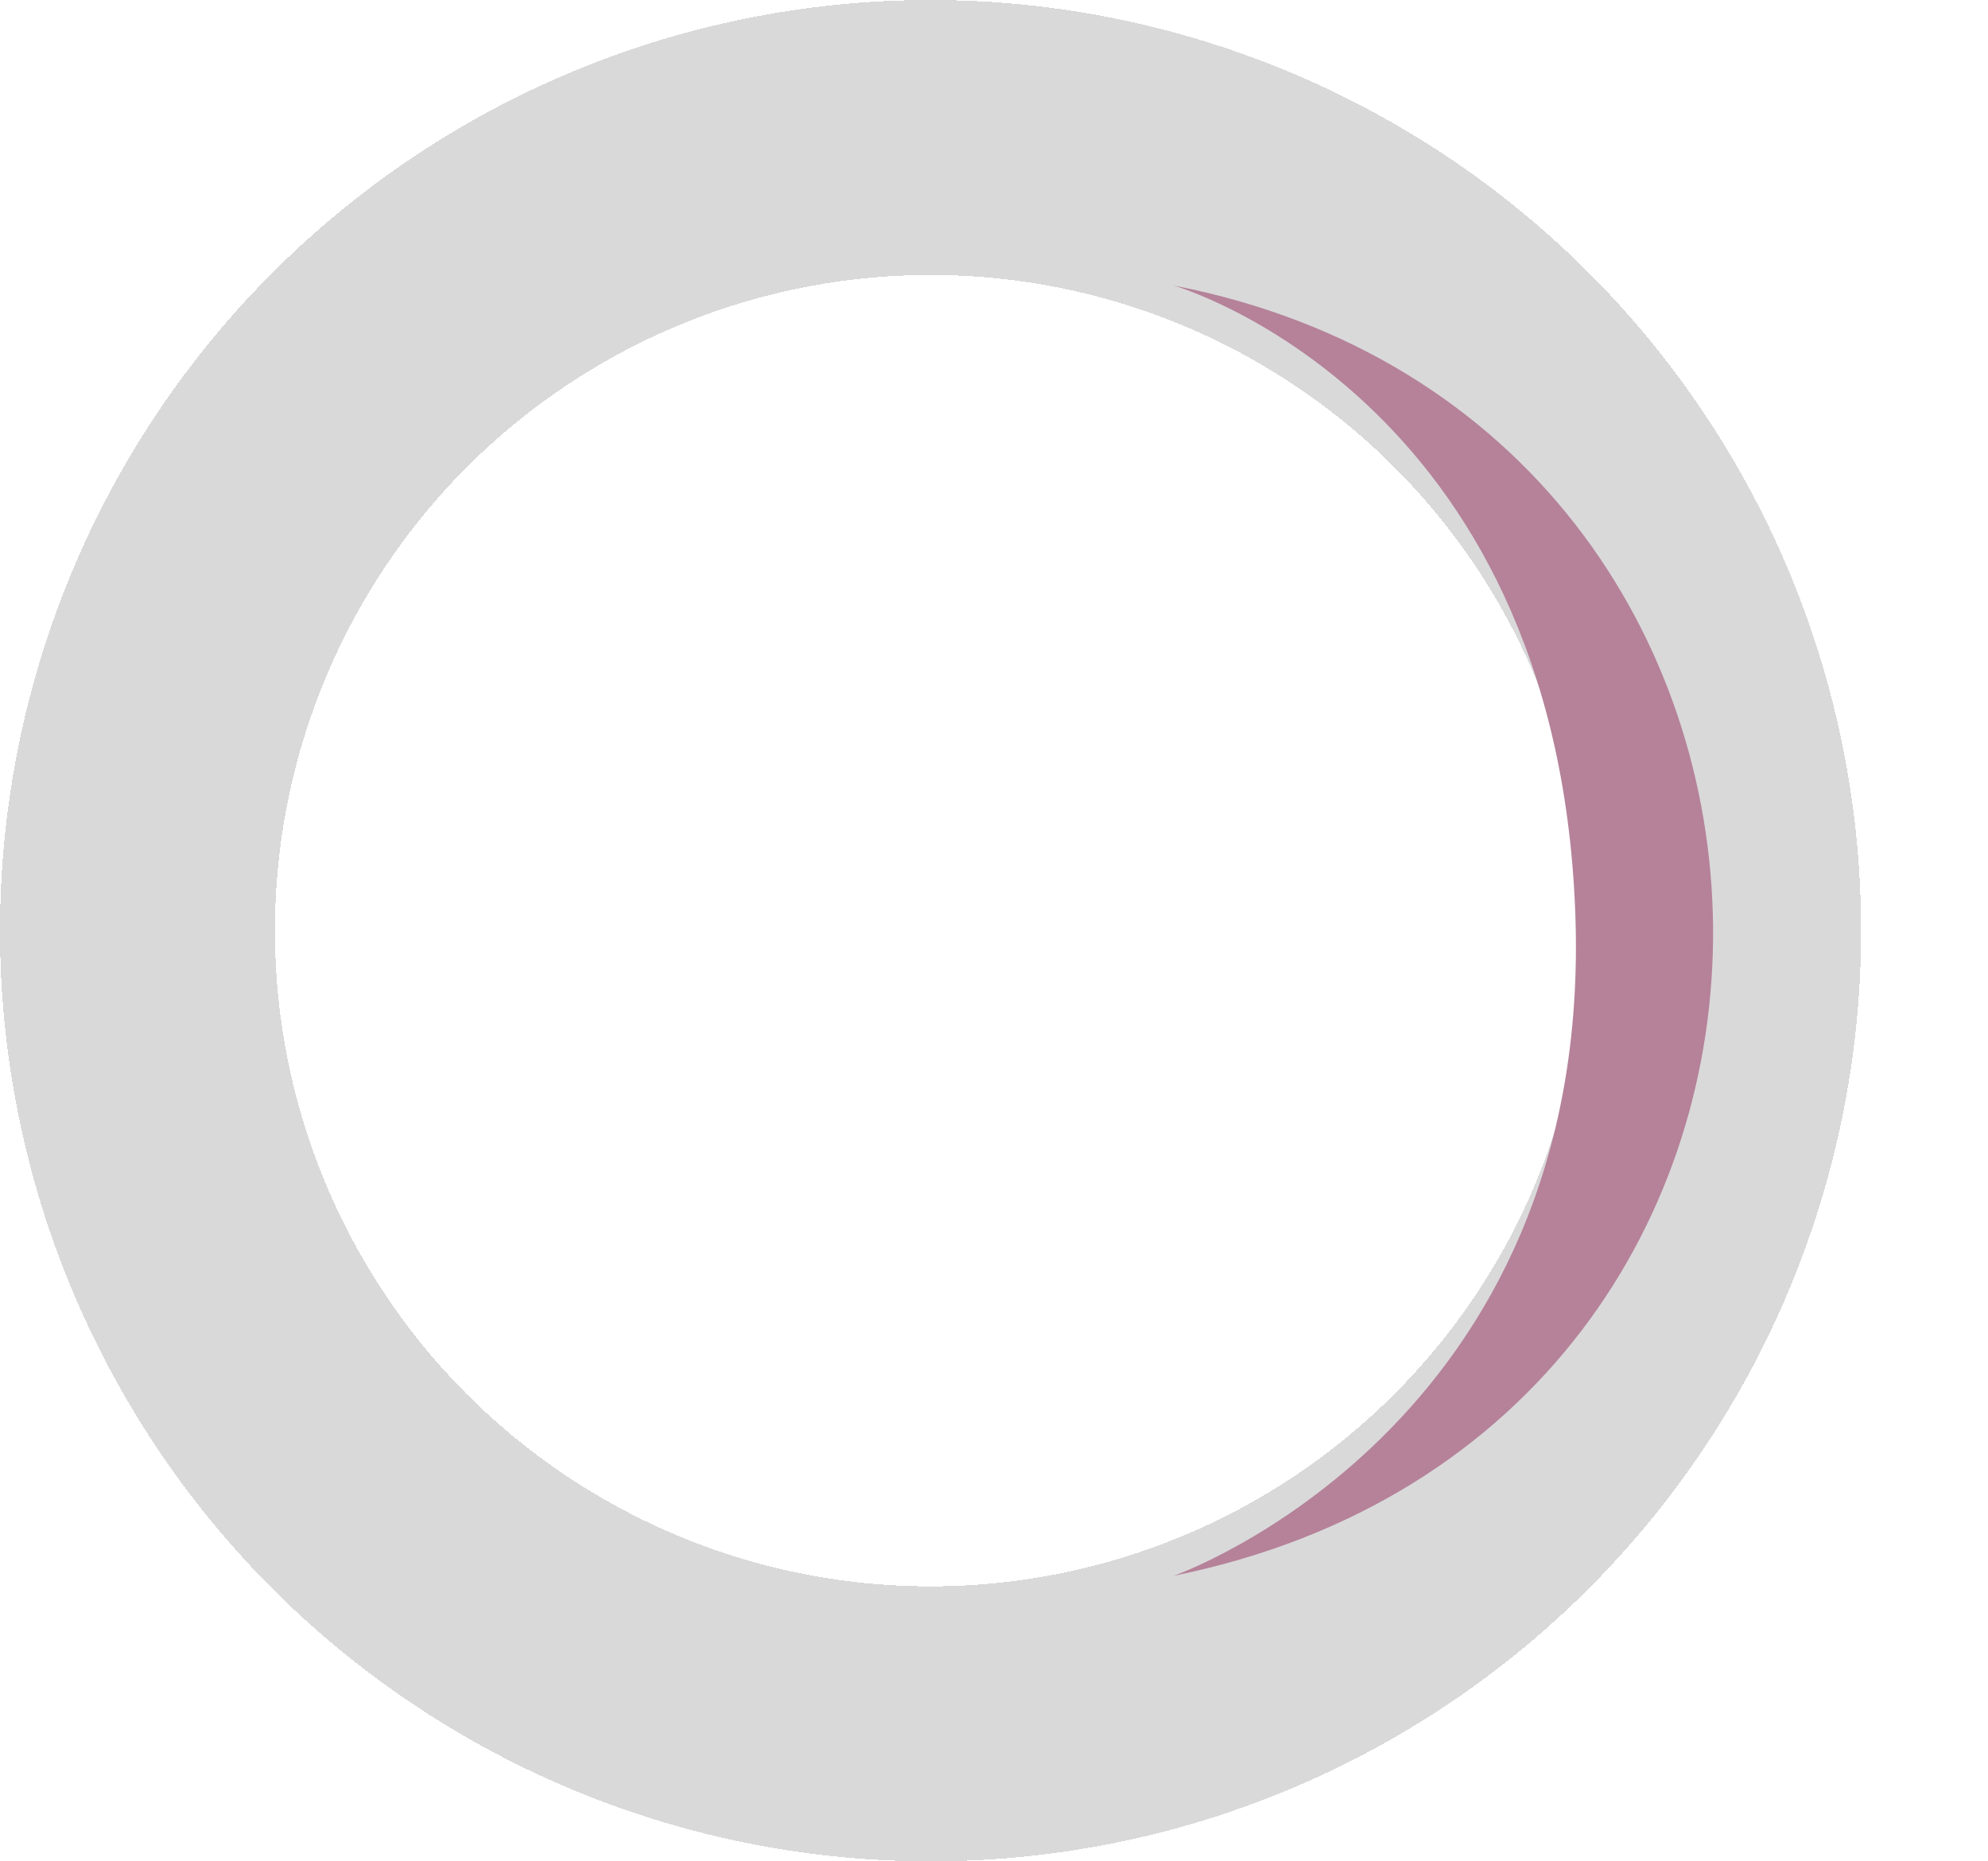
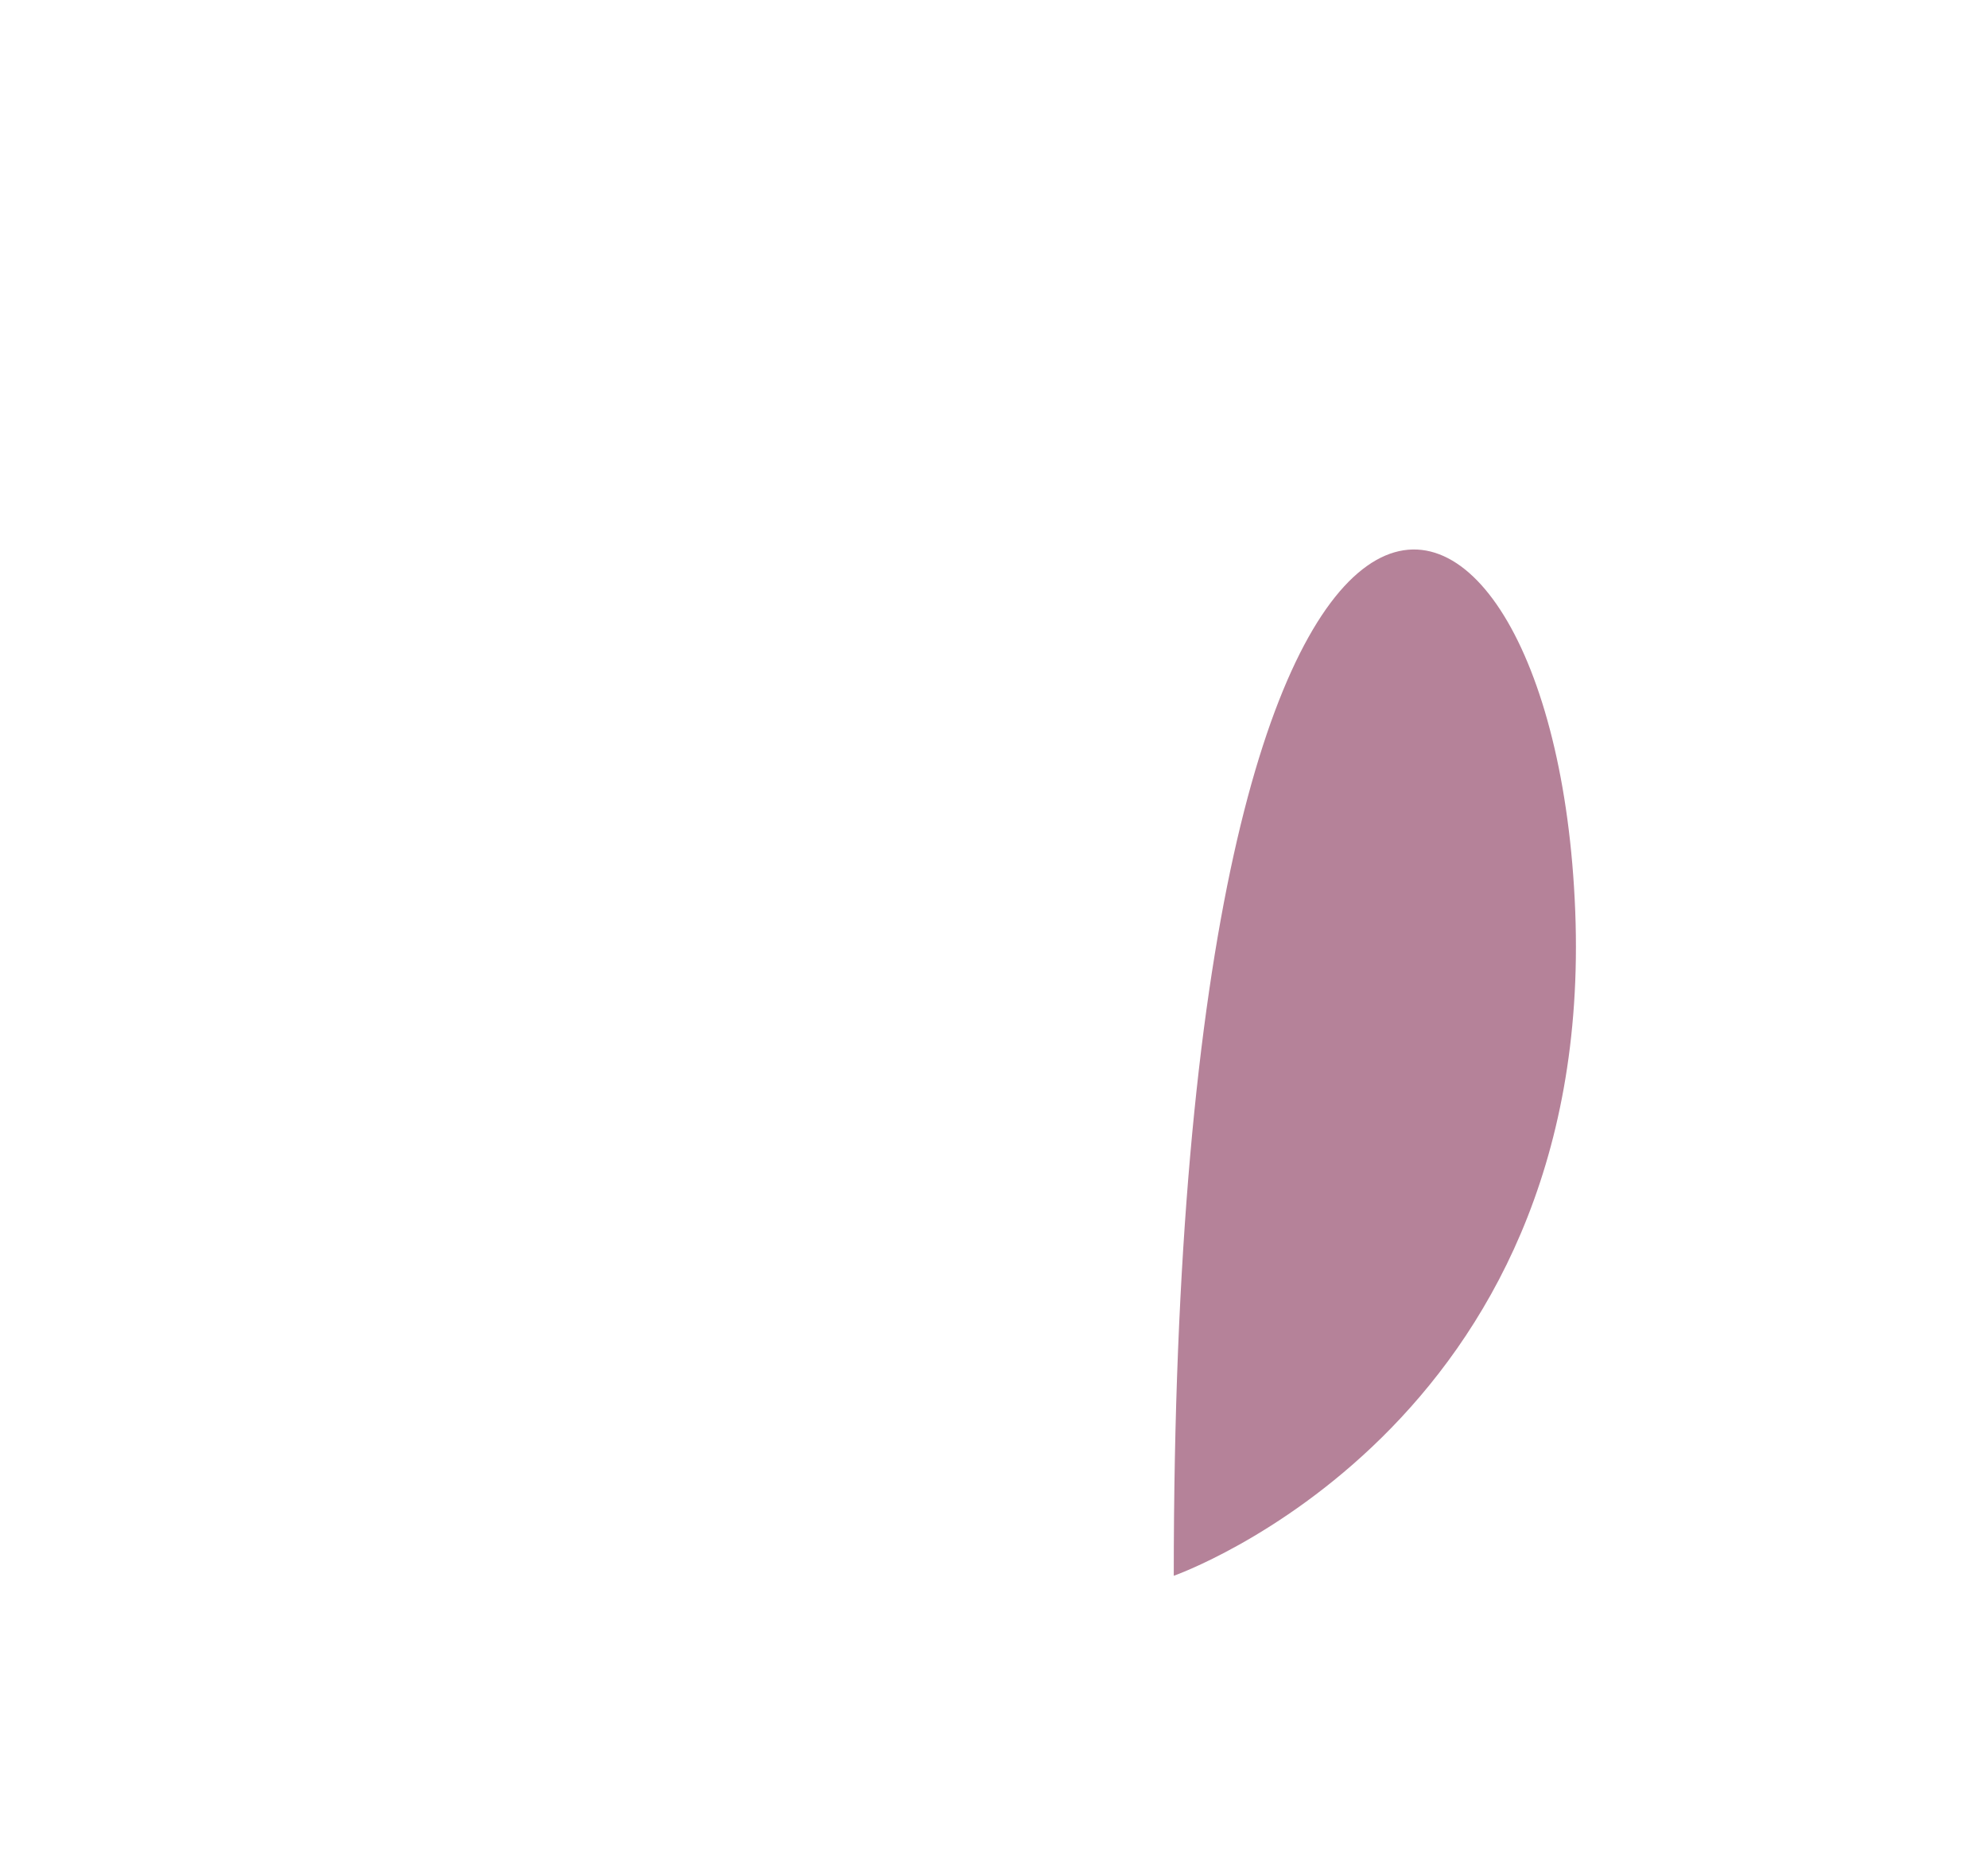
<svg xmlns="http://www.w3.org/2000/svg" width="94" height="88" viewBox="0 0 94 88" fill="none">
  <g filter="url(#filter0_d_1905_965)">
-     <circle cx="50" cy="44" r="37.5" stroke="#D9D9D9" stroke-width="13" shape-rendering="crispEdges" />
-   </g>
-   <path d="M55.5 74.5C90 67.5 89 20 55.5 13.5C55.5 13.5 73.533 18.66 74.483 43.083C75.434 67.507 55.5 74.5 55.5 74.5Z" fill="#B58299" />
+     </g>
+   <path d="M55.5 74.5C55.5 13.5 73.533 18.66 74.483 43.083C75.434 67.507 55.5 74.5 55.5 74.5Z" fill="#B58299" />
  <defs>
    <filter id="filter0_d_1905_965" x="0" y="0" width="94" height="88" filterUnits="userSpaceOnUse" color-interpolation-filters="sRGB">
      <feFlood flood-opacity="0" result="BackgroundImageFix" />
      <feColorMatrix in="SourceAlpha" type="matrix" values="0 0 0 0 0 0 0 0 0 0 0 0 0 0 0 0 0 0 127 0" result="hardAlpha" />
      <feOffset dx="-6" />
      <feComposite in2="hardAlpha" operator="out" />
      <feColorMatrix type="matrix" values="0 0 0 0 0 0 0 0 0 0 0 0 0 0 0 0 0 0 0.25 0" />
      <feBlend mode="normal" in2="BackgroundImageFix" result="effect1_dropShadow_1905_965" />
      <feBlend mode="normal" in="SourceGraphic" in2="effect1_dropShadow_1905_965" result="shape" />
    </filter>
  </defs>
</svg>